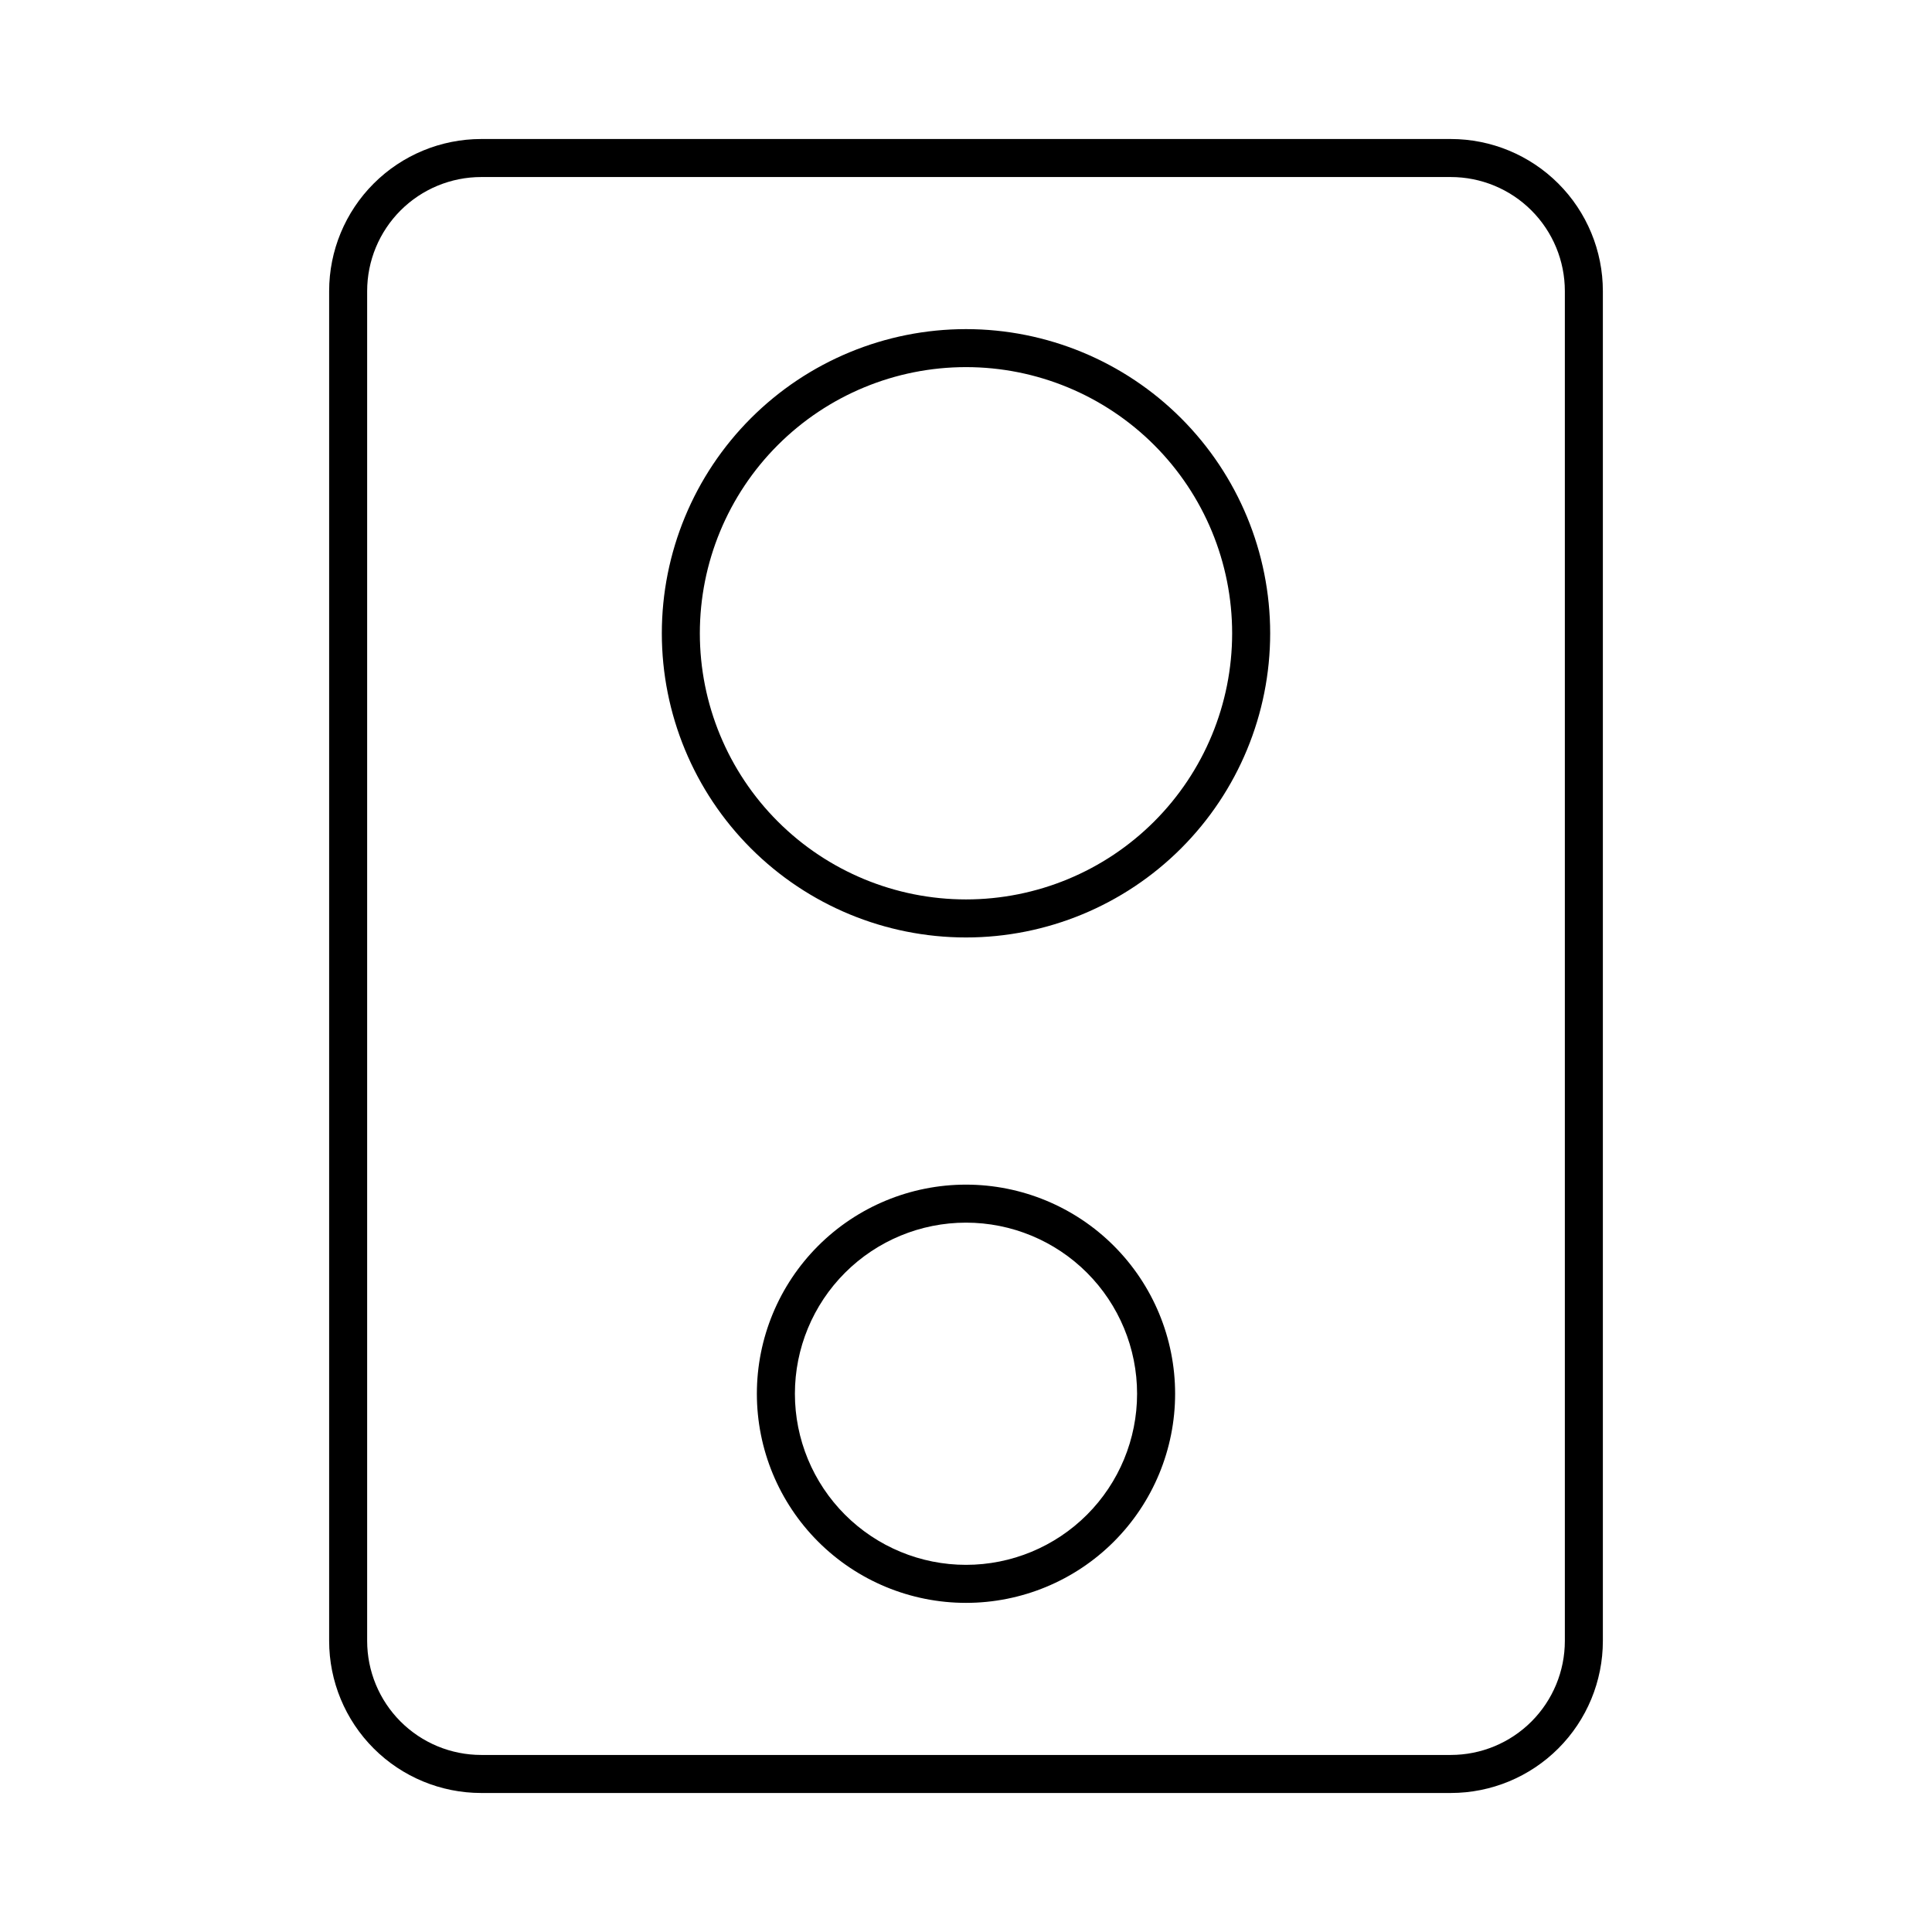
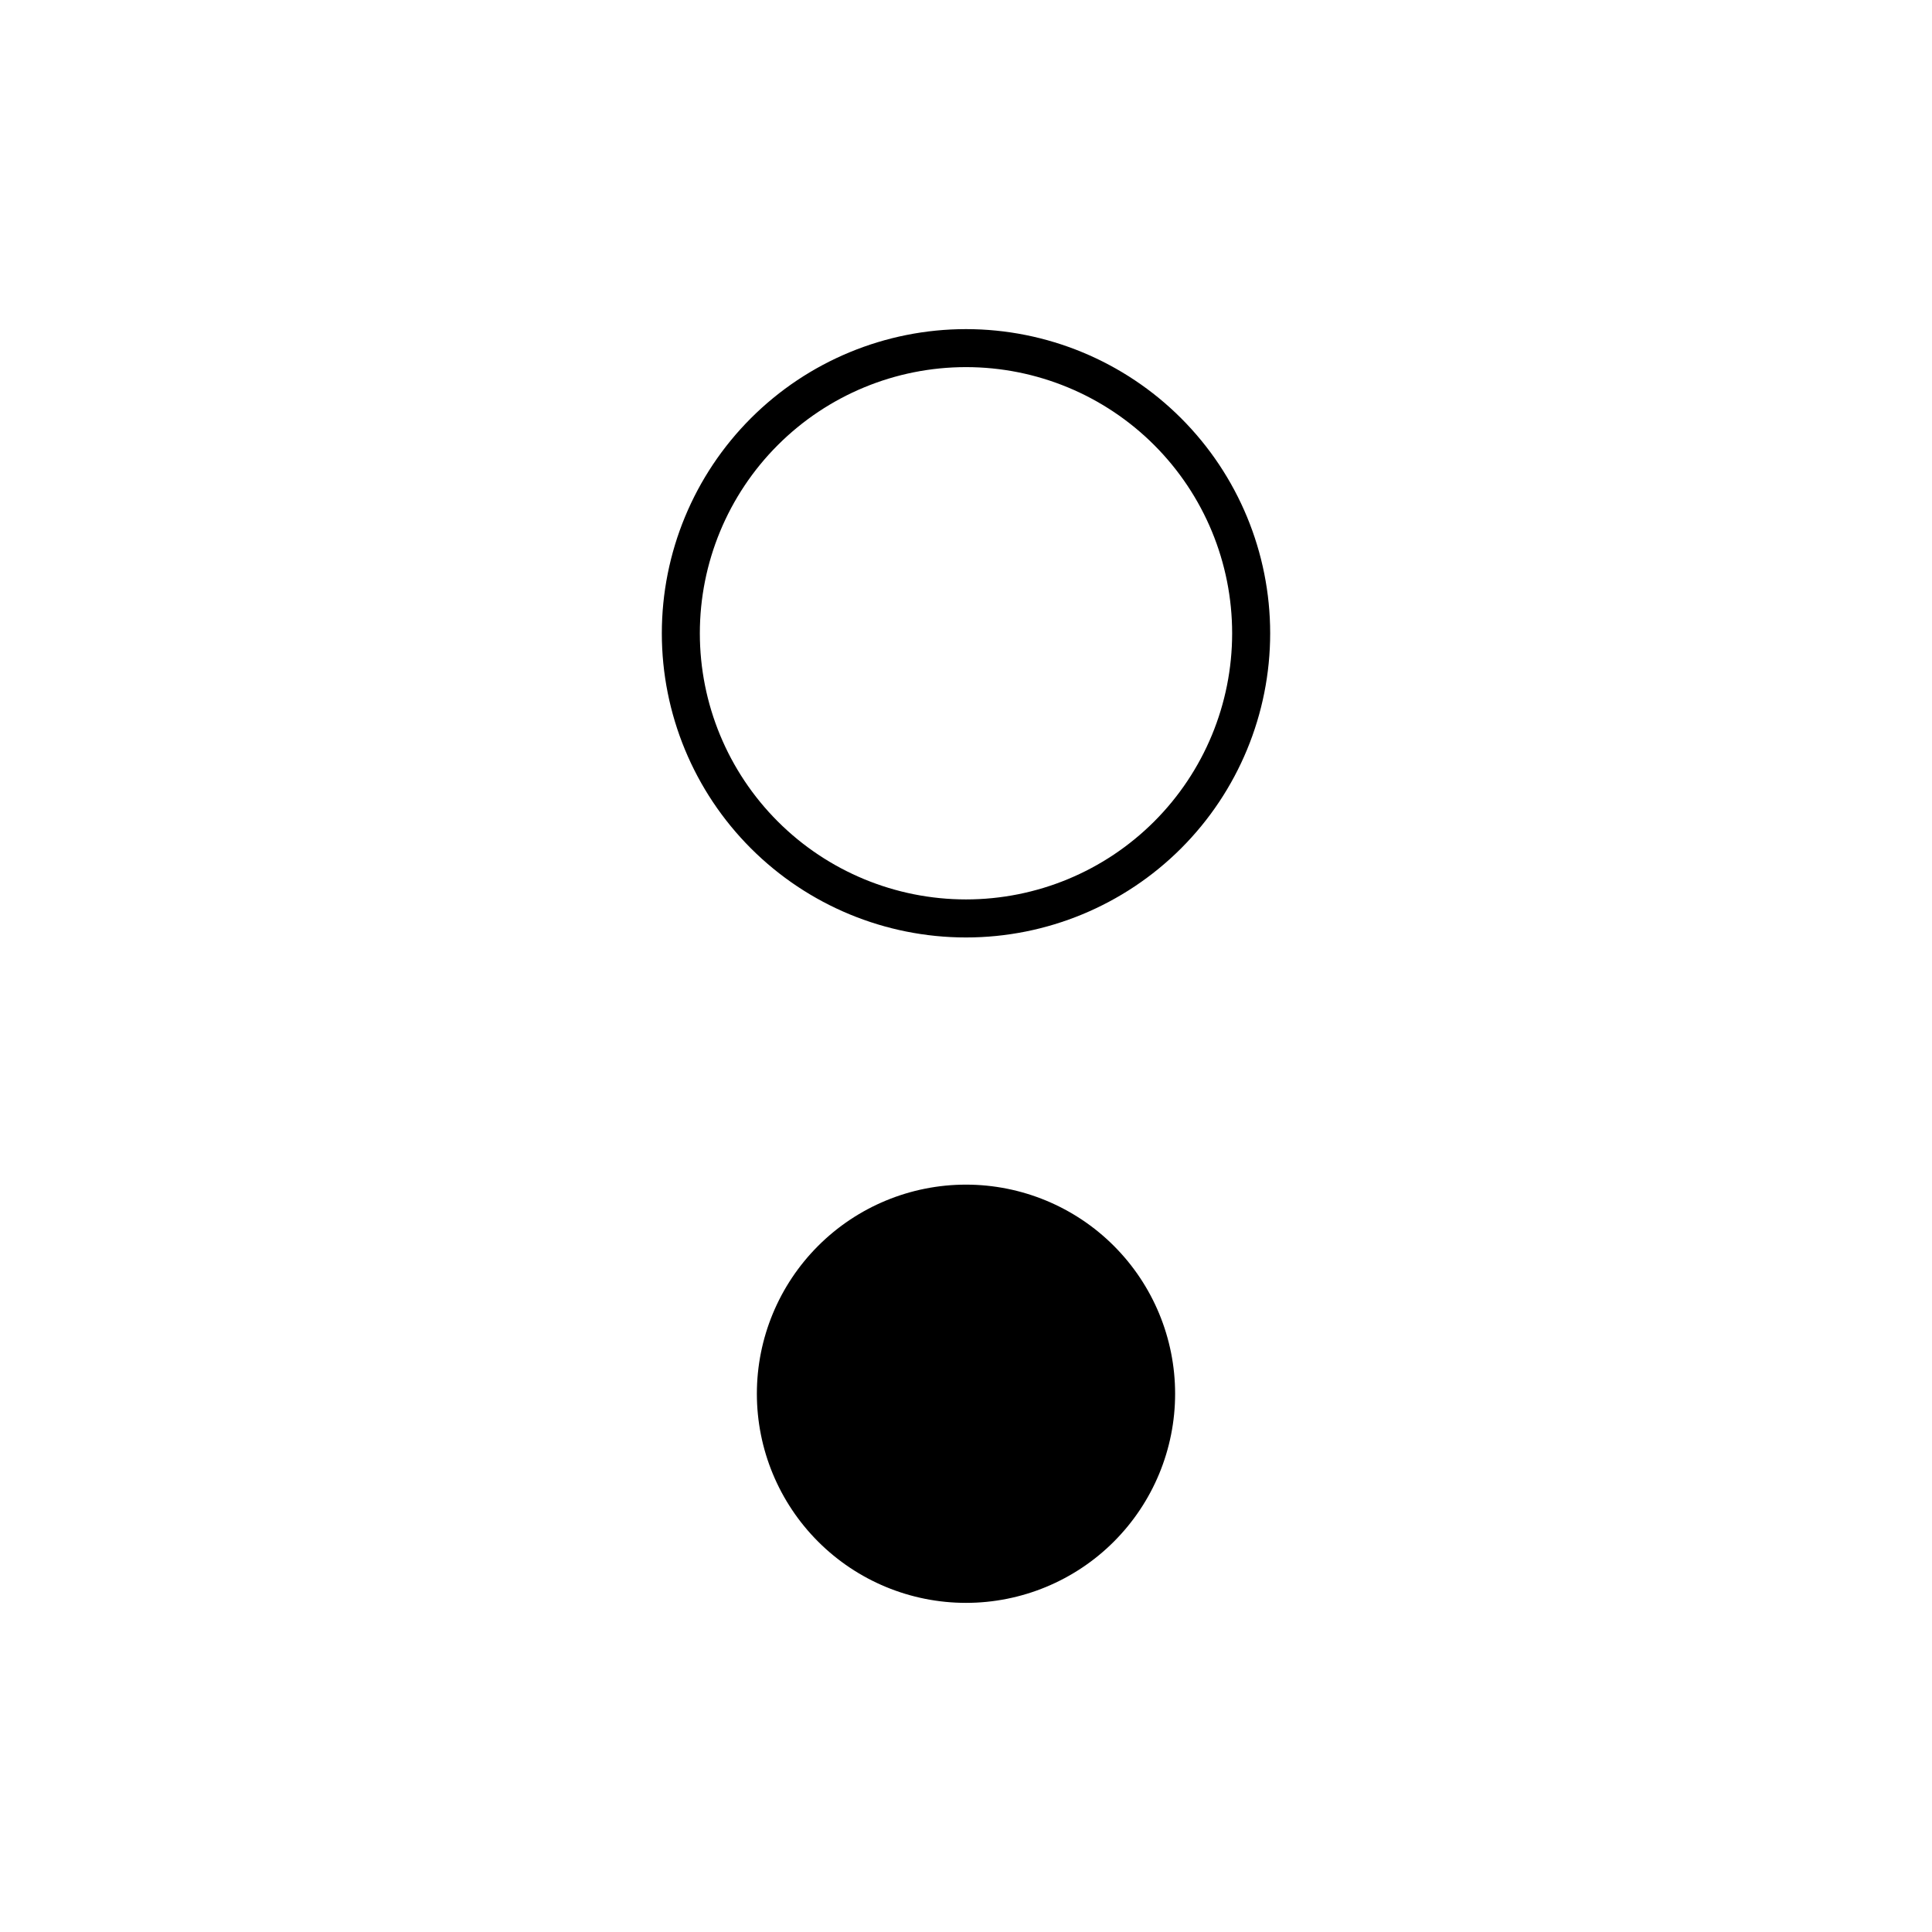
<svg xmlns="http://www.w3.org/2000/svg" fill="#000000" width="800px" height="800px" version="1.1" viewBox="144 144 512 512">
  <g>
-     <path d="m528.47 180.84h-256.94c-10.691 0-20.941 4.246-28.5 11.805-7.559 7.559-11.805 17.812-11.805 28.5v357.71c0 10.688 4.246 20.941 11.805 28.5 7.559 7.559 17.809 11.805 28.5 11.805h256.94c10.691 0 20.941-4.246 28.5-11.805 7.559-7.559 11.805-17.812 11.805-28.5v-357.71c0-10.688-4.246-20.941-11.805-28.5-7.559-7.559-17.809-11.805-28.5-11.805zm30.23 398.01v0.004c0 8.016-3.184 15.707-8.855 21.375-5.668 5.668-13.355 8.852-21.375 8.852h-256.94c-8.016 0-15.707-3.184-21.375-8.852-5.668-5.668-8.855-13.359-8.855-21.375v-357.71c0-8.016 3.188-15.703 8.855-21.375 5.668-5.668 13.359-8.852 21.375-8.852h256.94c8.02 0 15.707 3.184 21.375 8.852 5.672 5.672 8.855 13.359 8.855 21.375z" />
    <path d="m400 231.22c-21.379 0-41.883 8.492-57 23.609-15.117 15.117-23.609 35.621-23.609 57 0 21.379 8.492 41.883 23.609 57 15.117 15.117 35.621 23.609 57 23.609s41.879-8.492 57-23.609c15.117-15.117 23.609-35.621 23.609-57 0-21.379-8.492-41.883-23.609-57-15.121-15.117-35.621-23.609-57-23.609zm0 151.14v-0.004c-18.707 0-36.648-7.43-49.875-20.656-13.23-13.227-20.66-31.168-20.66-49.875s7.43-36.648 20.66-49.875c13.227-13.227 31.168-20.66 49.875-20.66s36.645 7.434 49.875 20.66c13.227 13.227 20.656 31.168 20.656 49.875s-7.43 36.648-20.656 49.875c-13.23 13.227-31.168 20.656-49.875 20.656z" />
-     <path d="m400 457.94c-14.699 0-28.797 5.836-39.188 16.23-10.395 10.395-16.234 24.488-16.234 39.188s5.84 28.793 16.234 39.188c10.391 10.395 24.488 16.23 39.188 16.23 14.695 0 28.793-5.836 39.188-16.23 10.391-10.395 16.23-24.488 16.23-39.188s-5.84-28.793-16.23-39.188c-10.395-10.395-24.492-16.23-39.188-16.23zm0 100.76c-12.027 0-23.559-4.777-32.062-13.281-8.504-8.504-13.281-20.035-13.281-32.062 0-12.027 4.777-23.559 13.281-32.062 8.504-8.504 20.035-13.281 32.062-13.281 12.023 0 23.559 4.777 32.062 13.281 8.5 8.504 13.277 20.035 13.277 32.062 0 12.027-4.777 23.559-13.277 32.062-8.504 8.504-20.039 13.281-32.062 13.281z" />
+     <path d="m400 457.94c-14.699 0-28.797 5.836-39.188 16.23-10.395 10.395-16.234 24.488-16.234 39.188s5.84 28.793 16.234 39.188c10.391 10.395 24.488 16.23 39.188 16.23 14.695 0 28.793-5.836 39.188-16.23 10.391-10.395 16.23-24.488 16.23-39.188s-5.84-28.793-16.23-39.188c-10.395-10.395-24.492-16.23-39.188-16.23zm0 100.76z" />
  </g>
</svg>